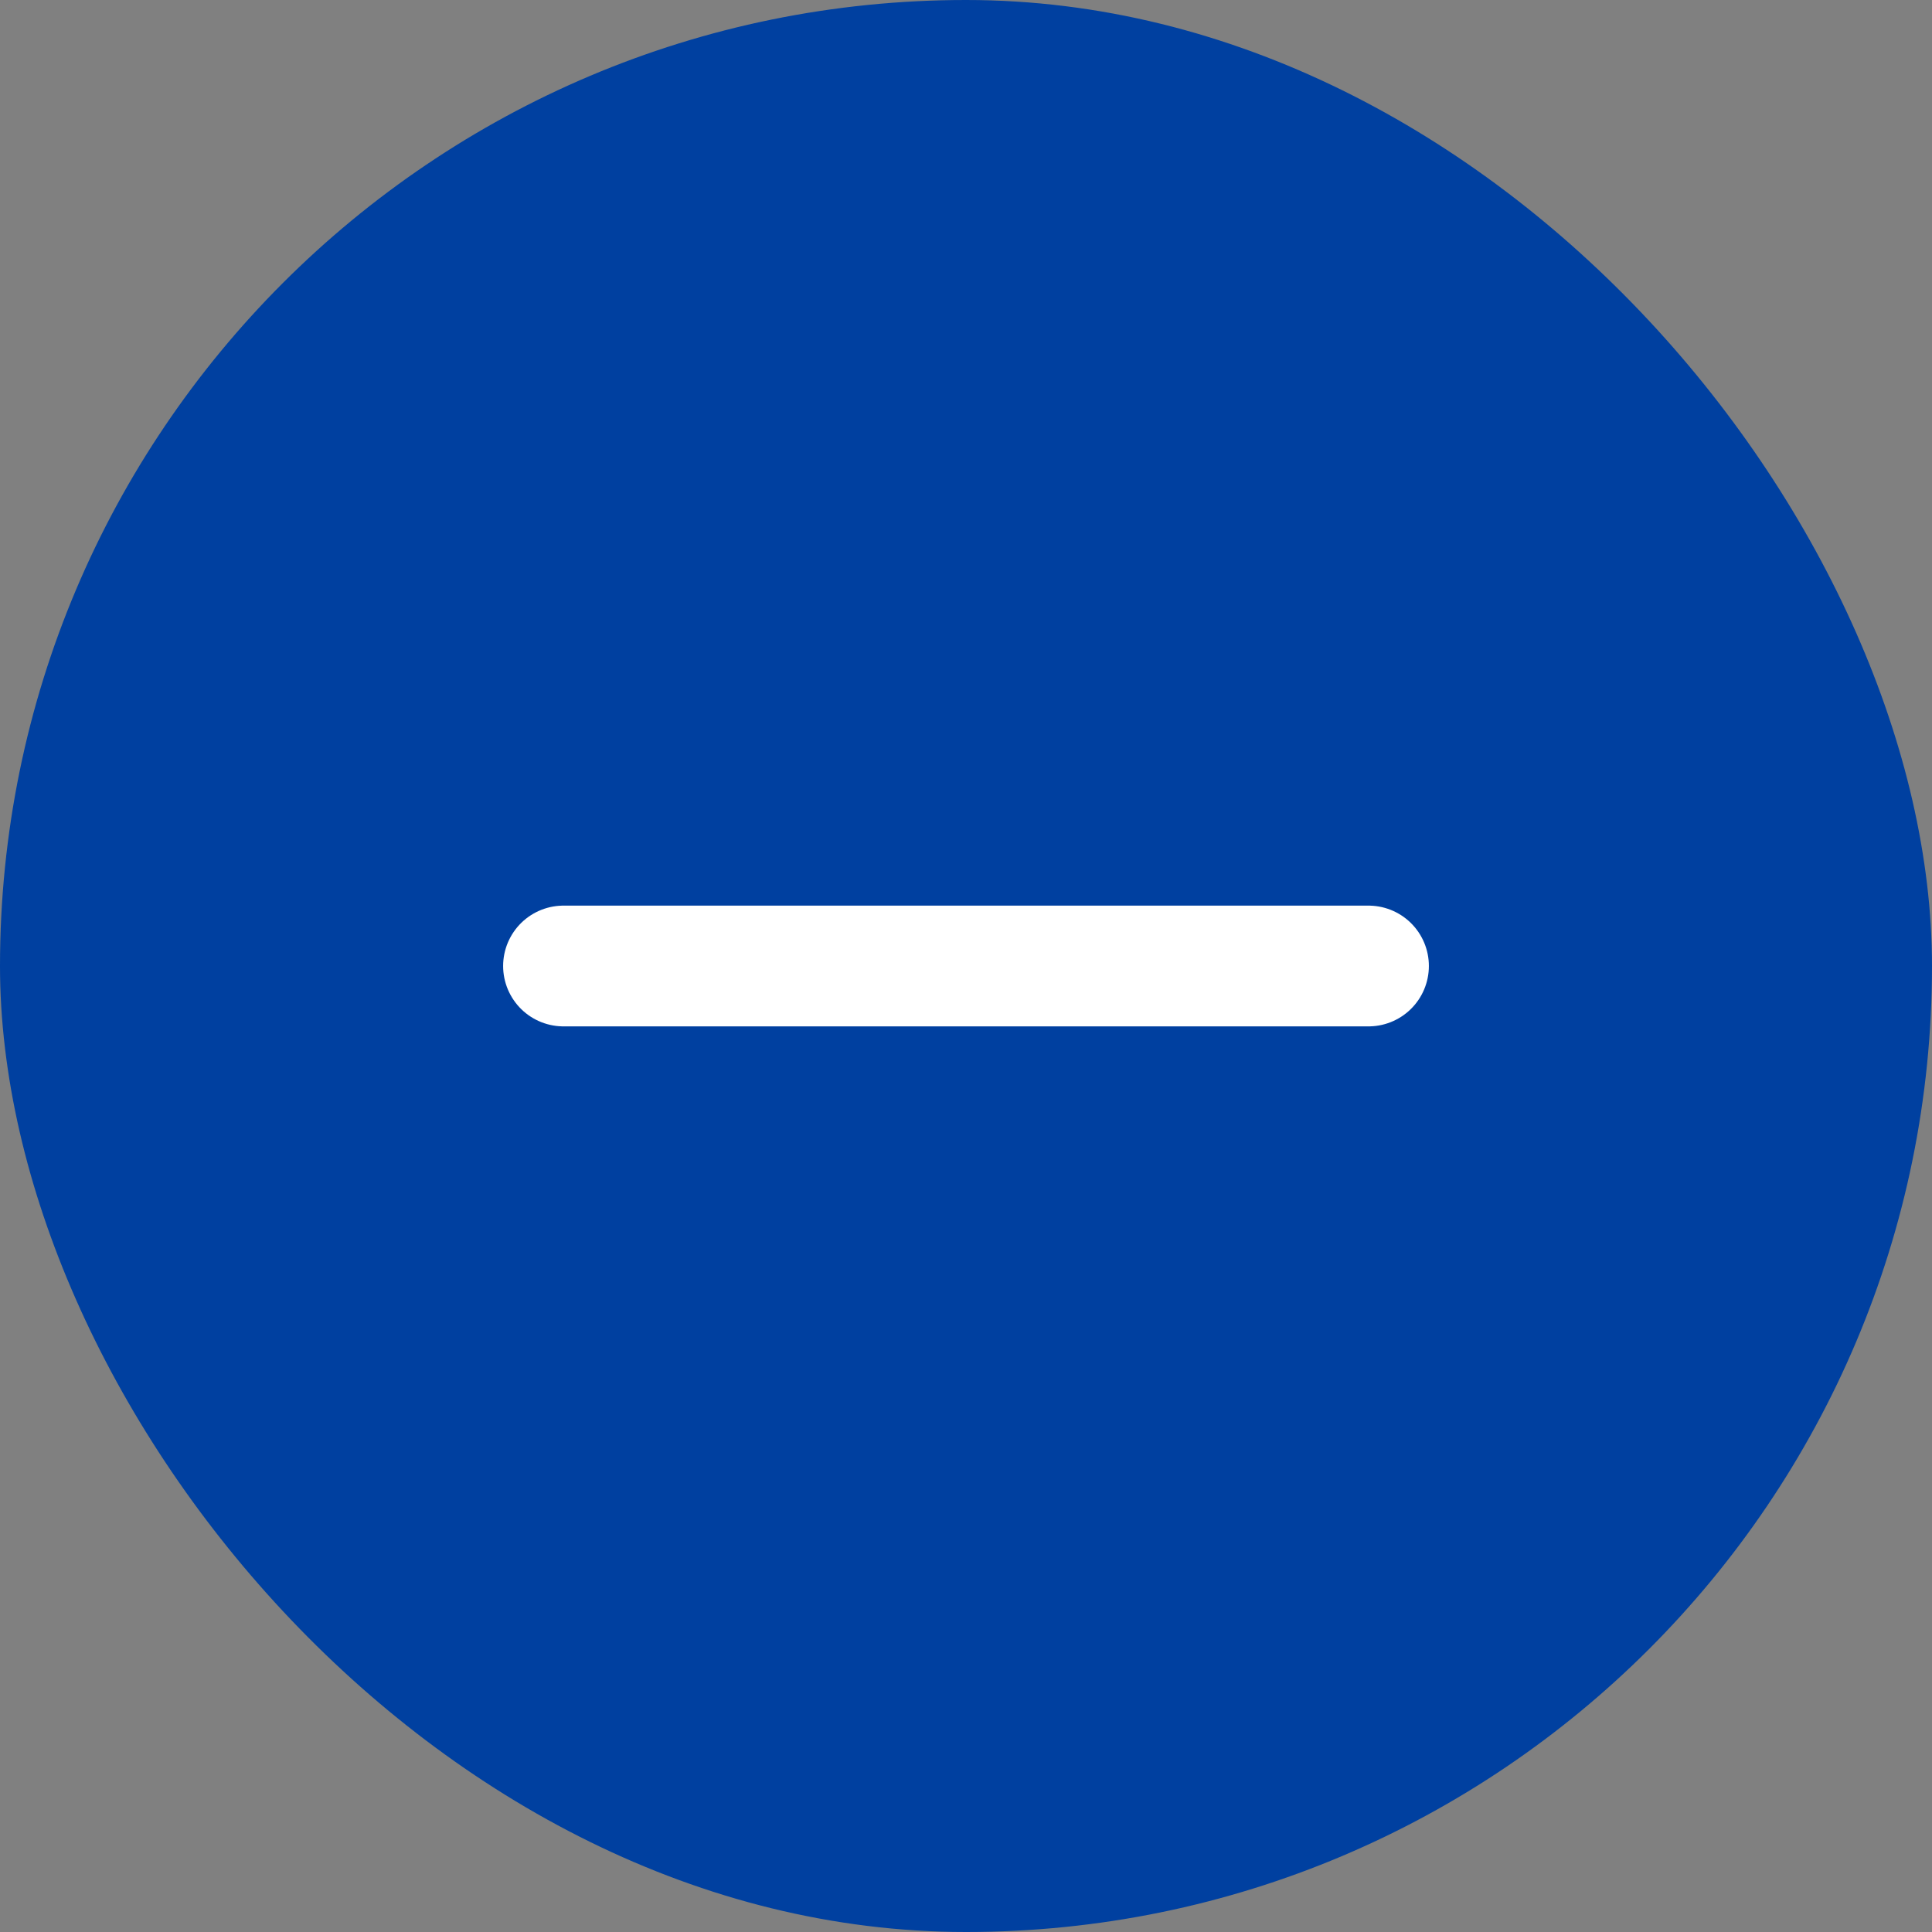
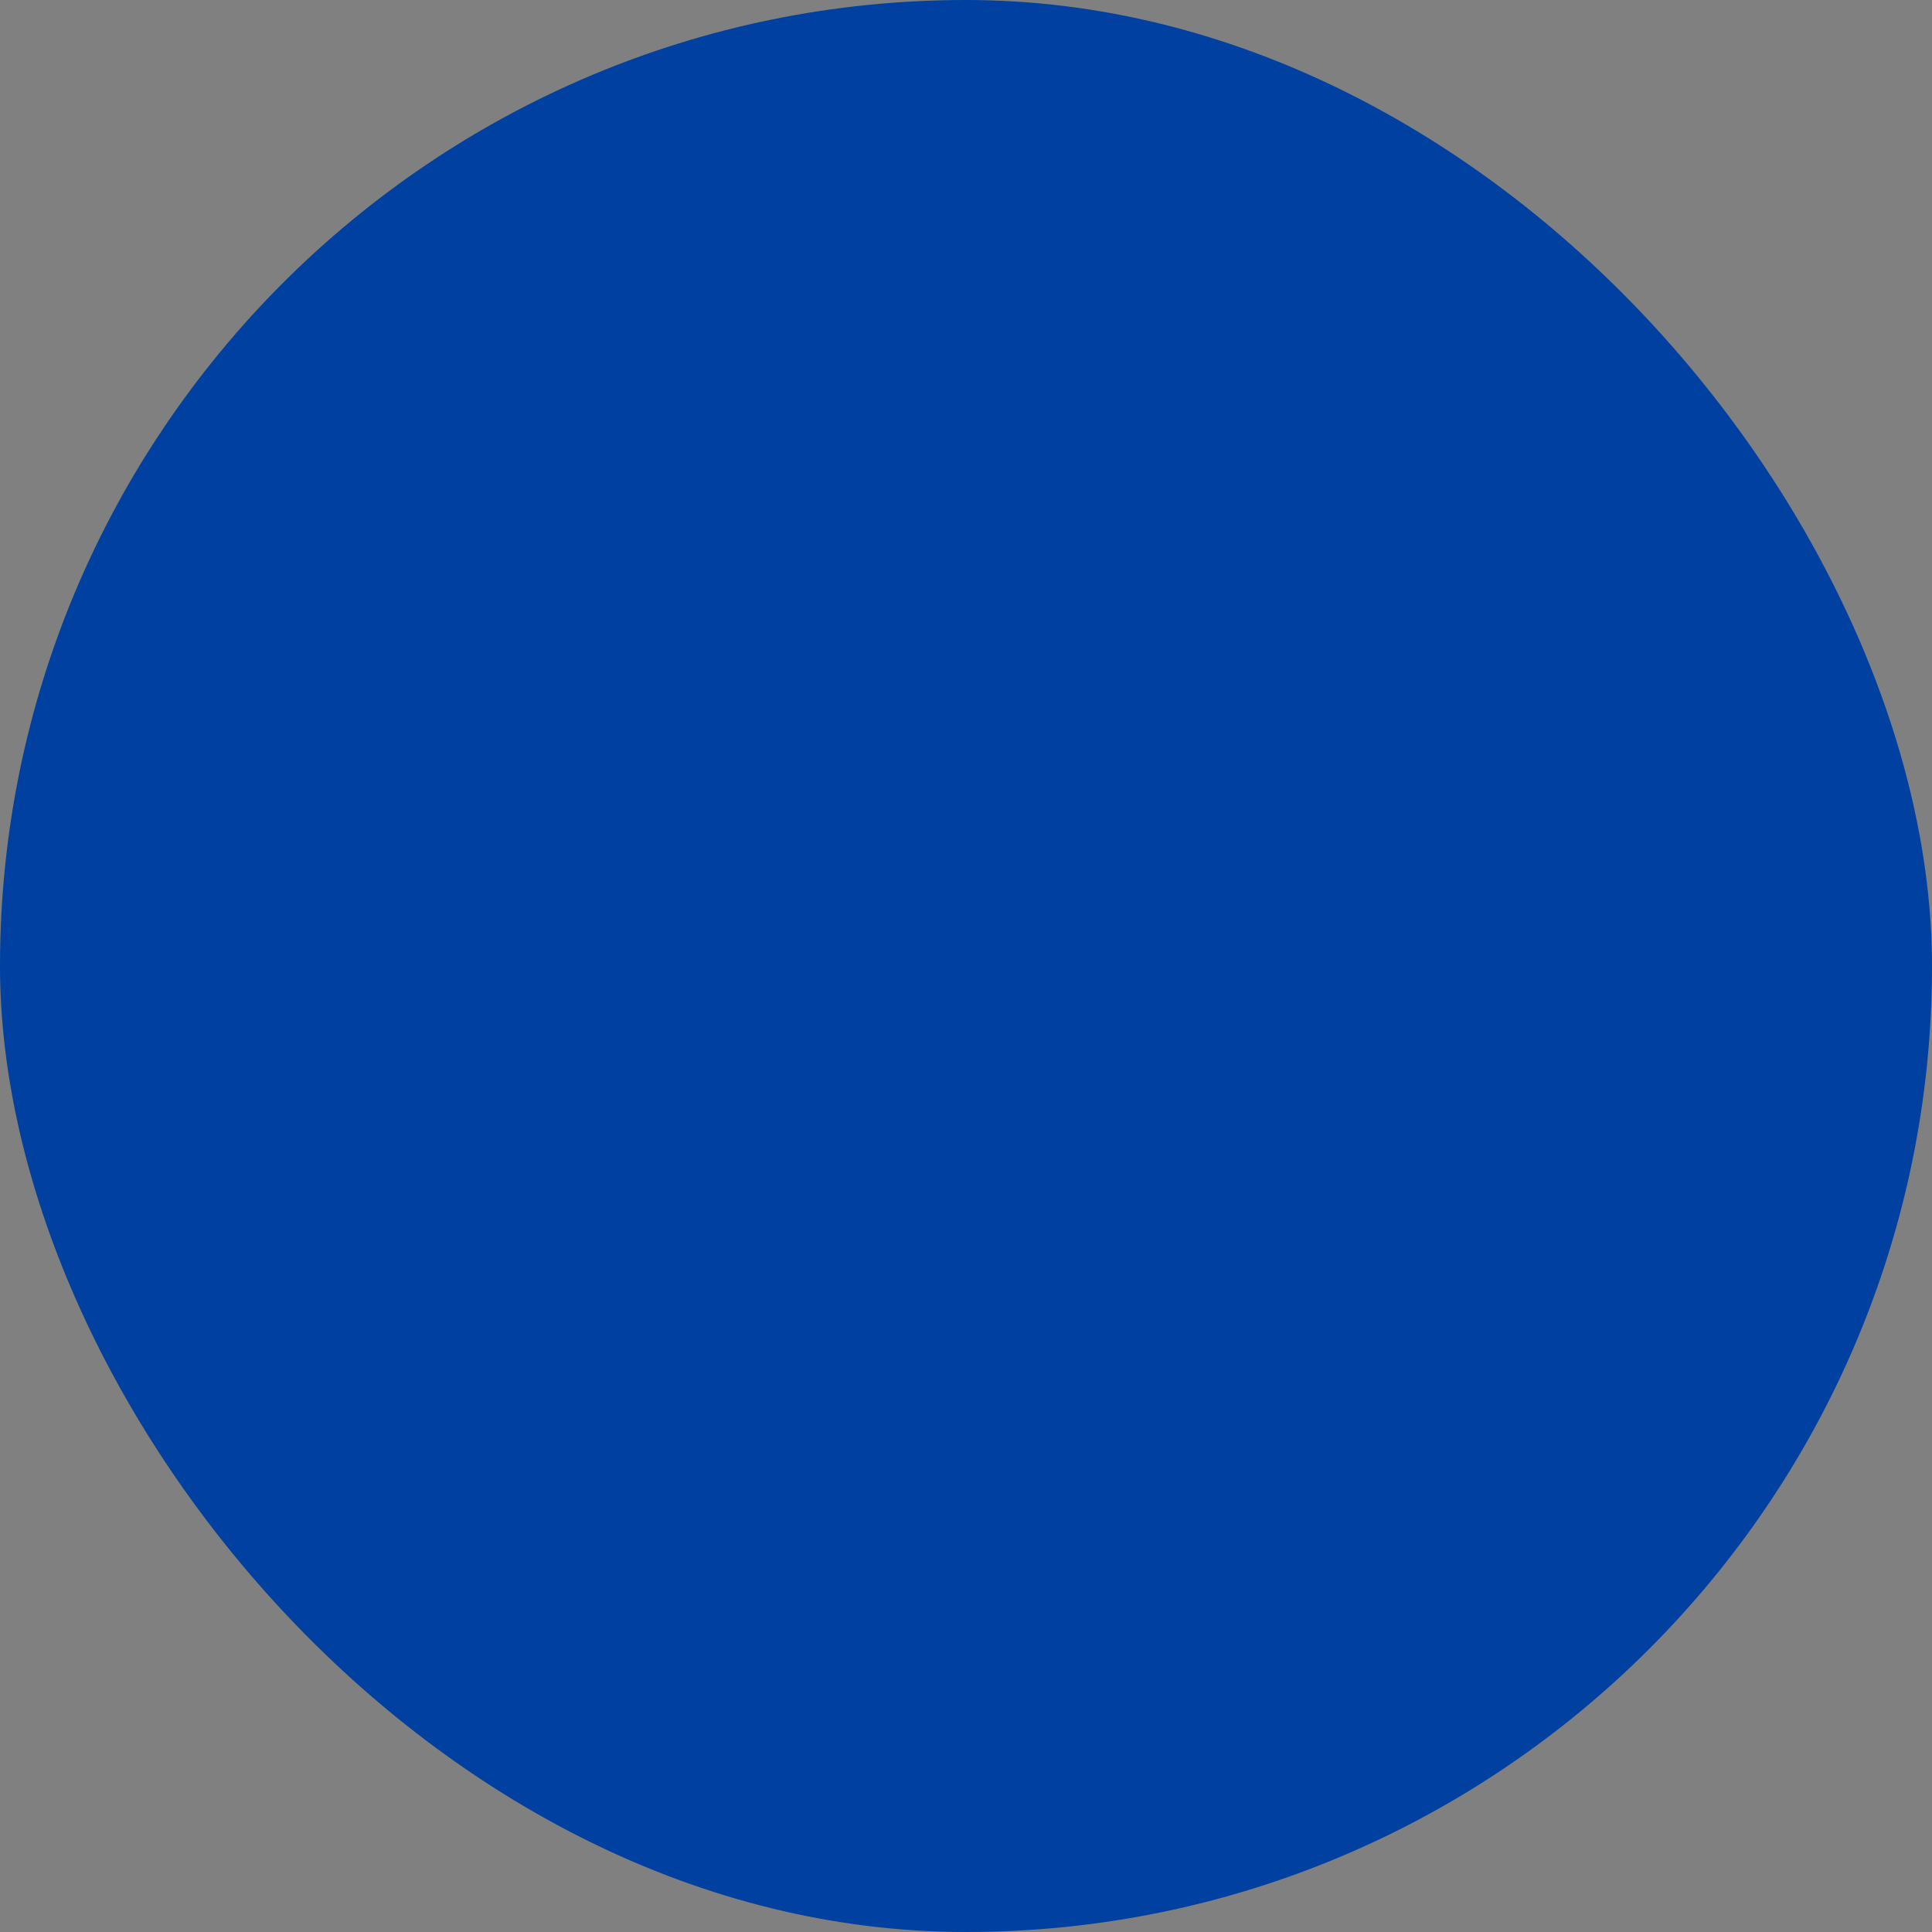
<svg xmlns="http://www.w3.org/2000/svg" width="24" height="24" viewBox="0 0 24 24" fill="none">
  <rect x="0" y="0" width="24" height="24" fill="#808080" stroke="none" />
  <rect width="24" height="24" rx="12" fill="#0040A0" />
-   <path d="M7 12H17" stroke="white" stroke-width="1.5" stroke-linecap="round" stroke-linejoin="round" />
</svg>